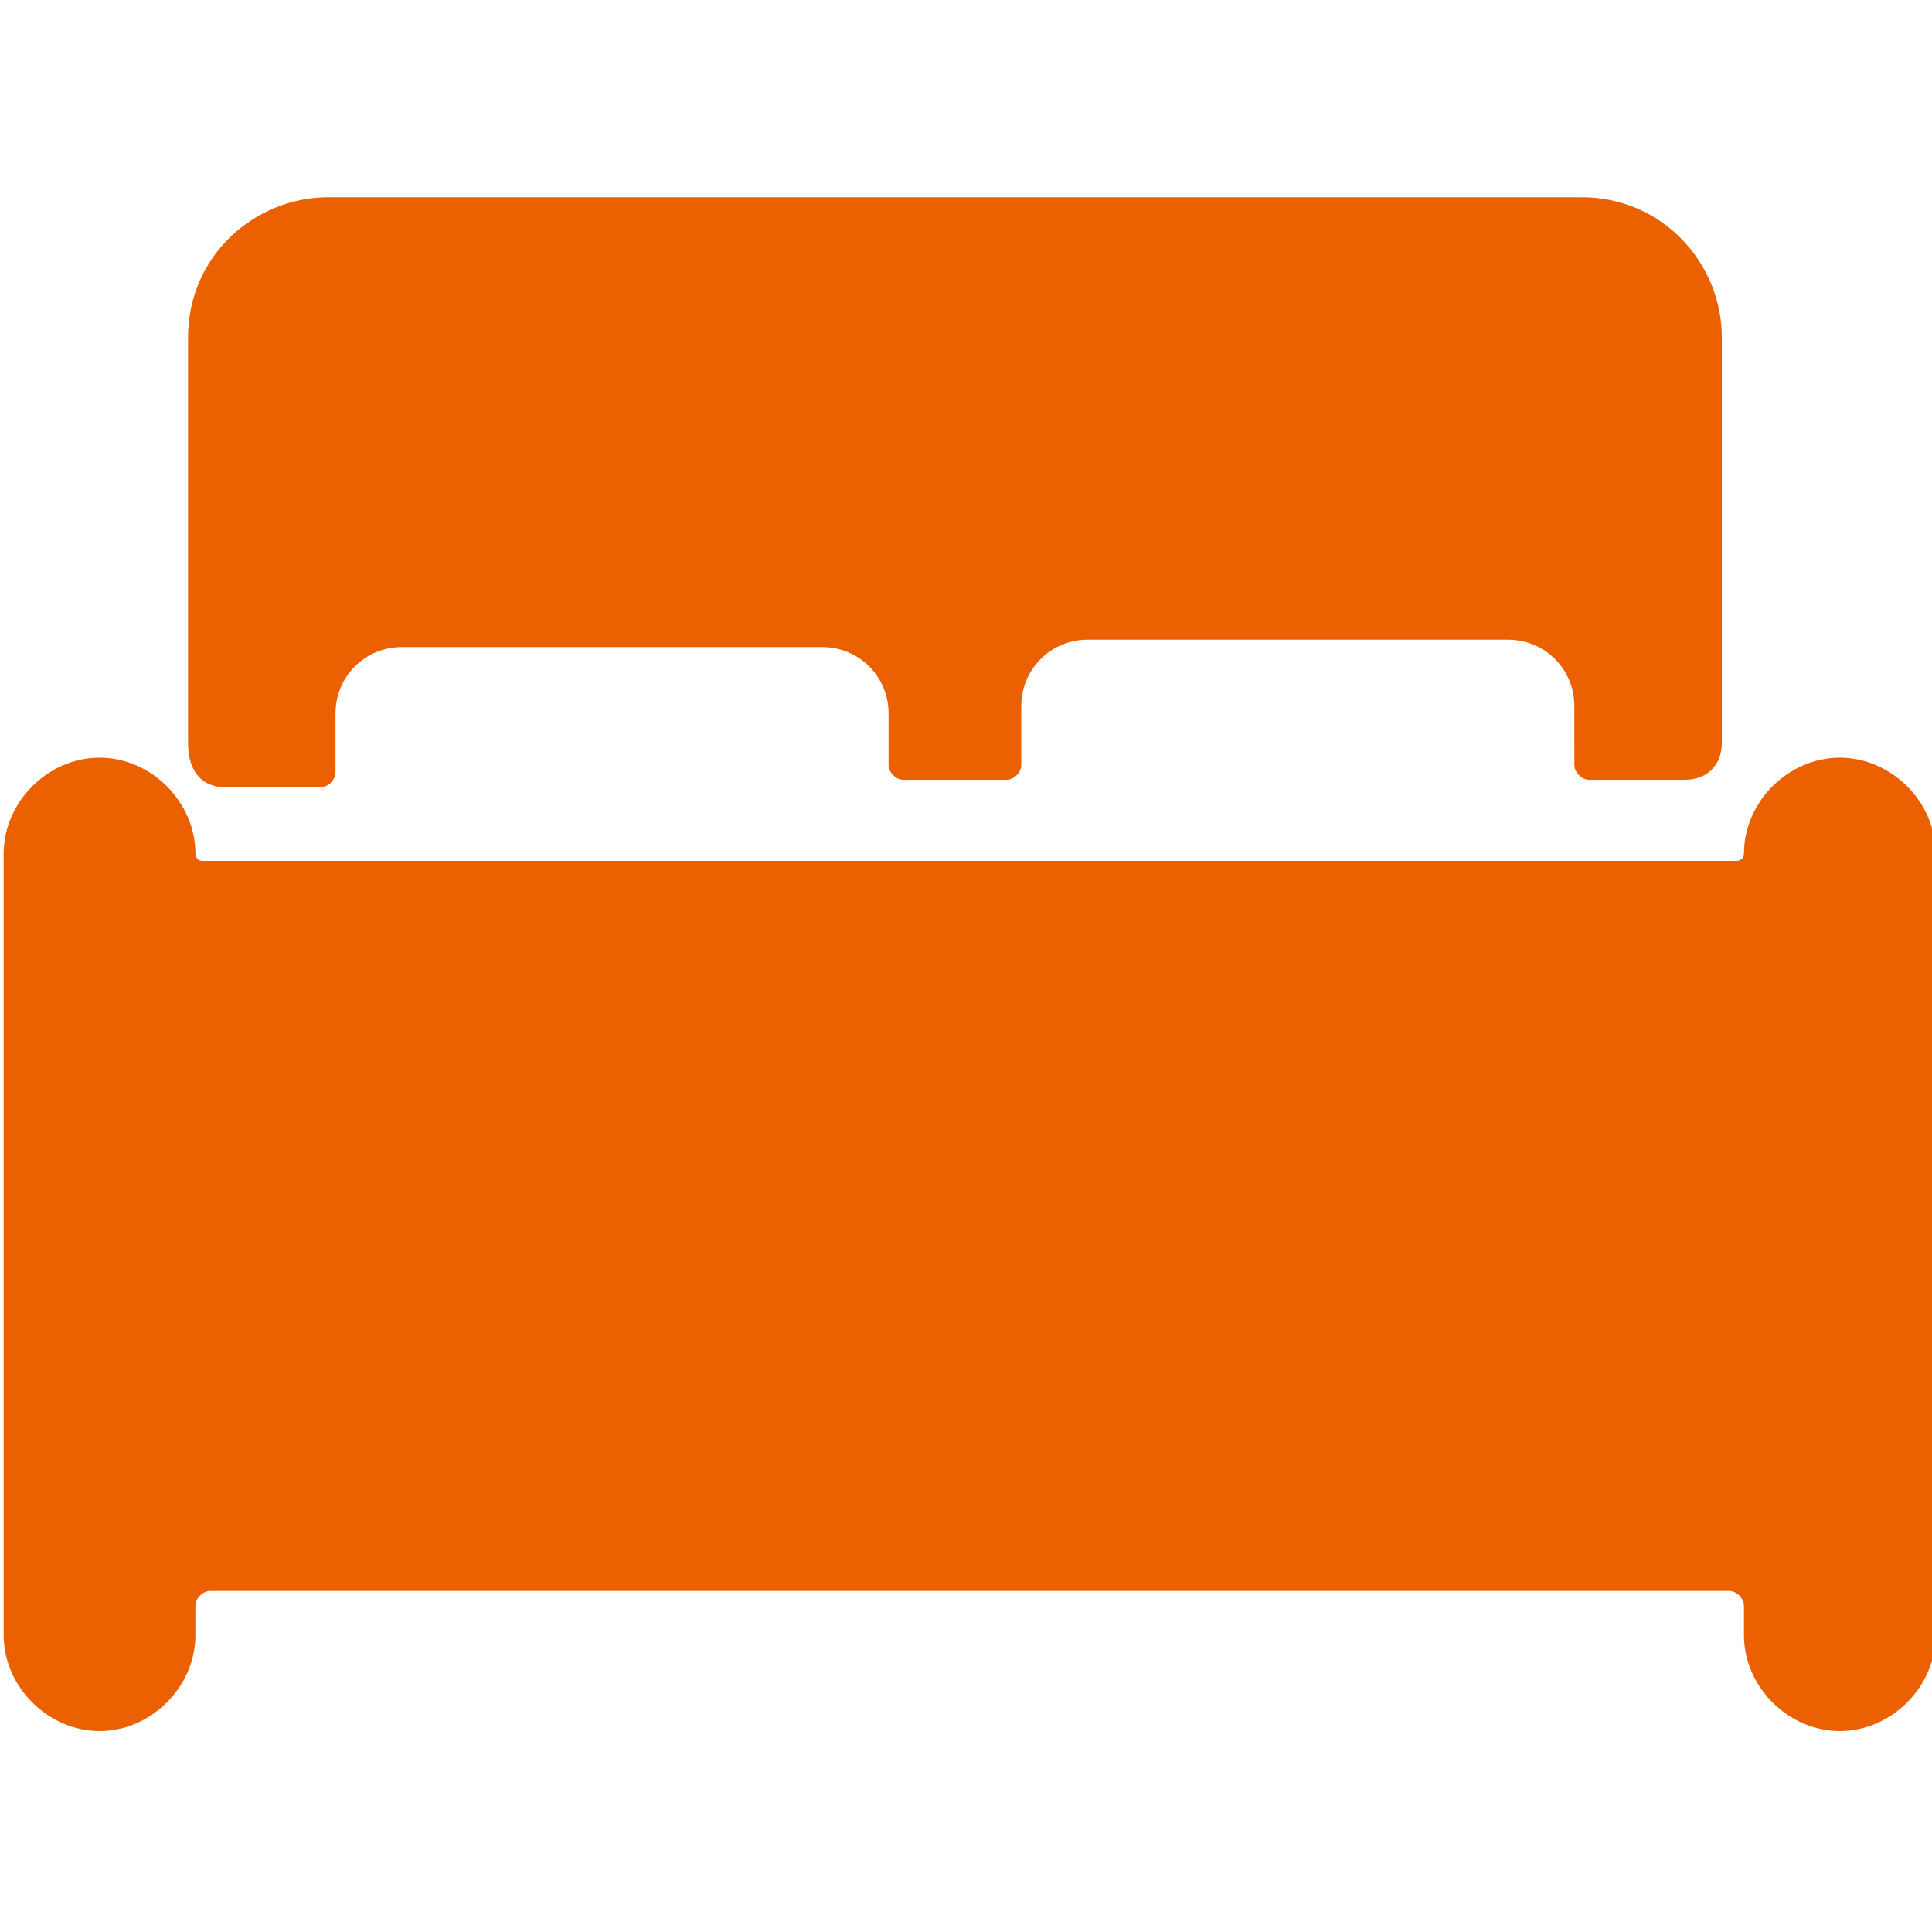
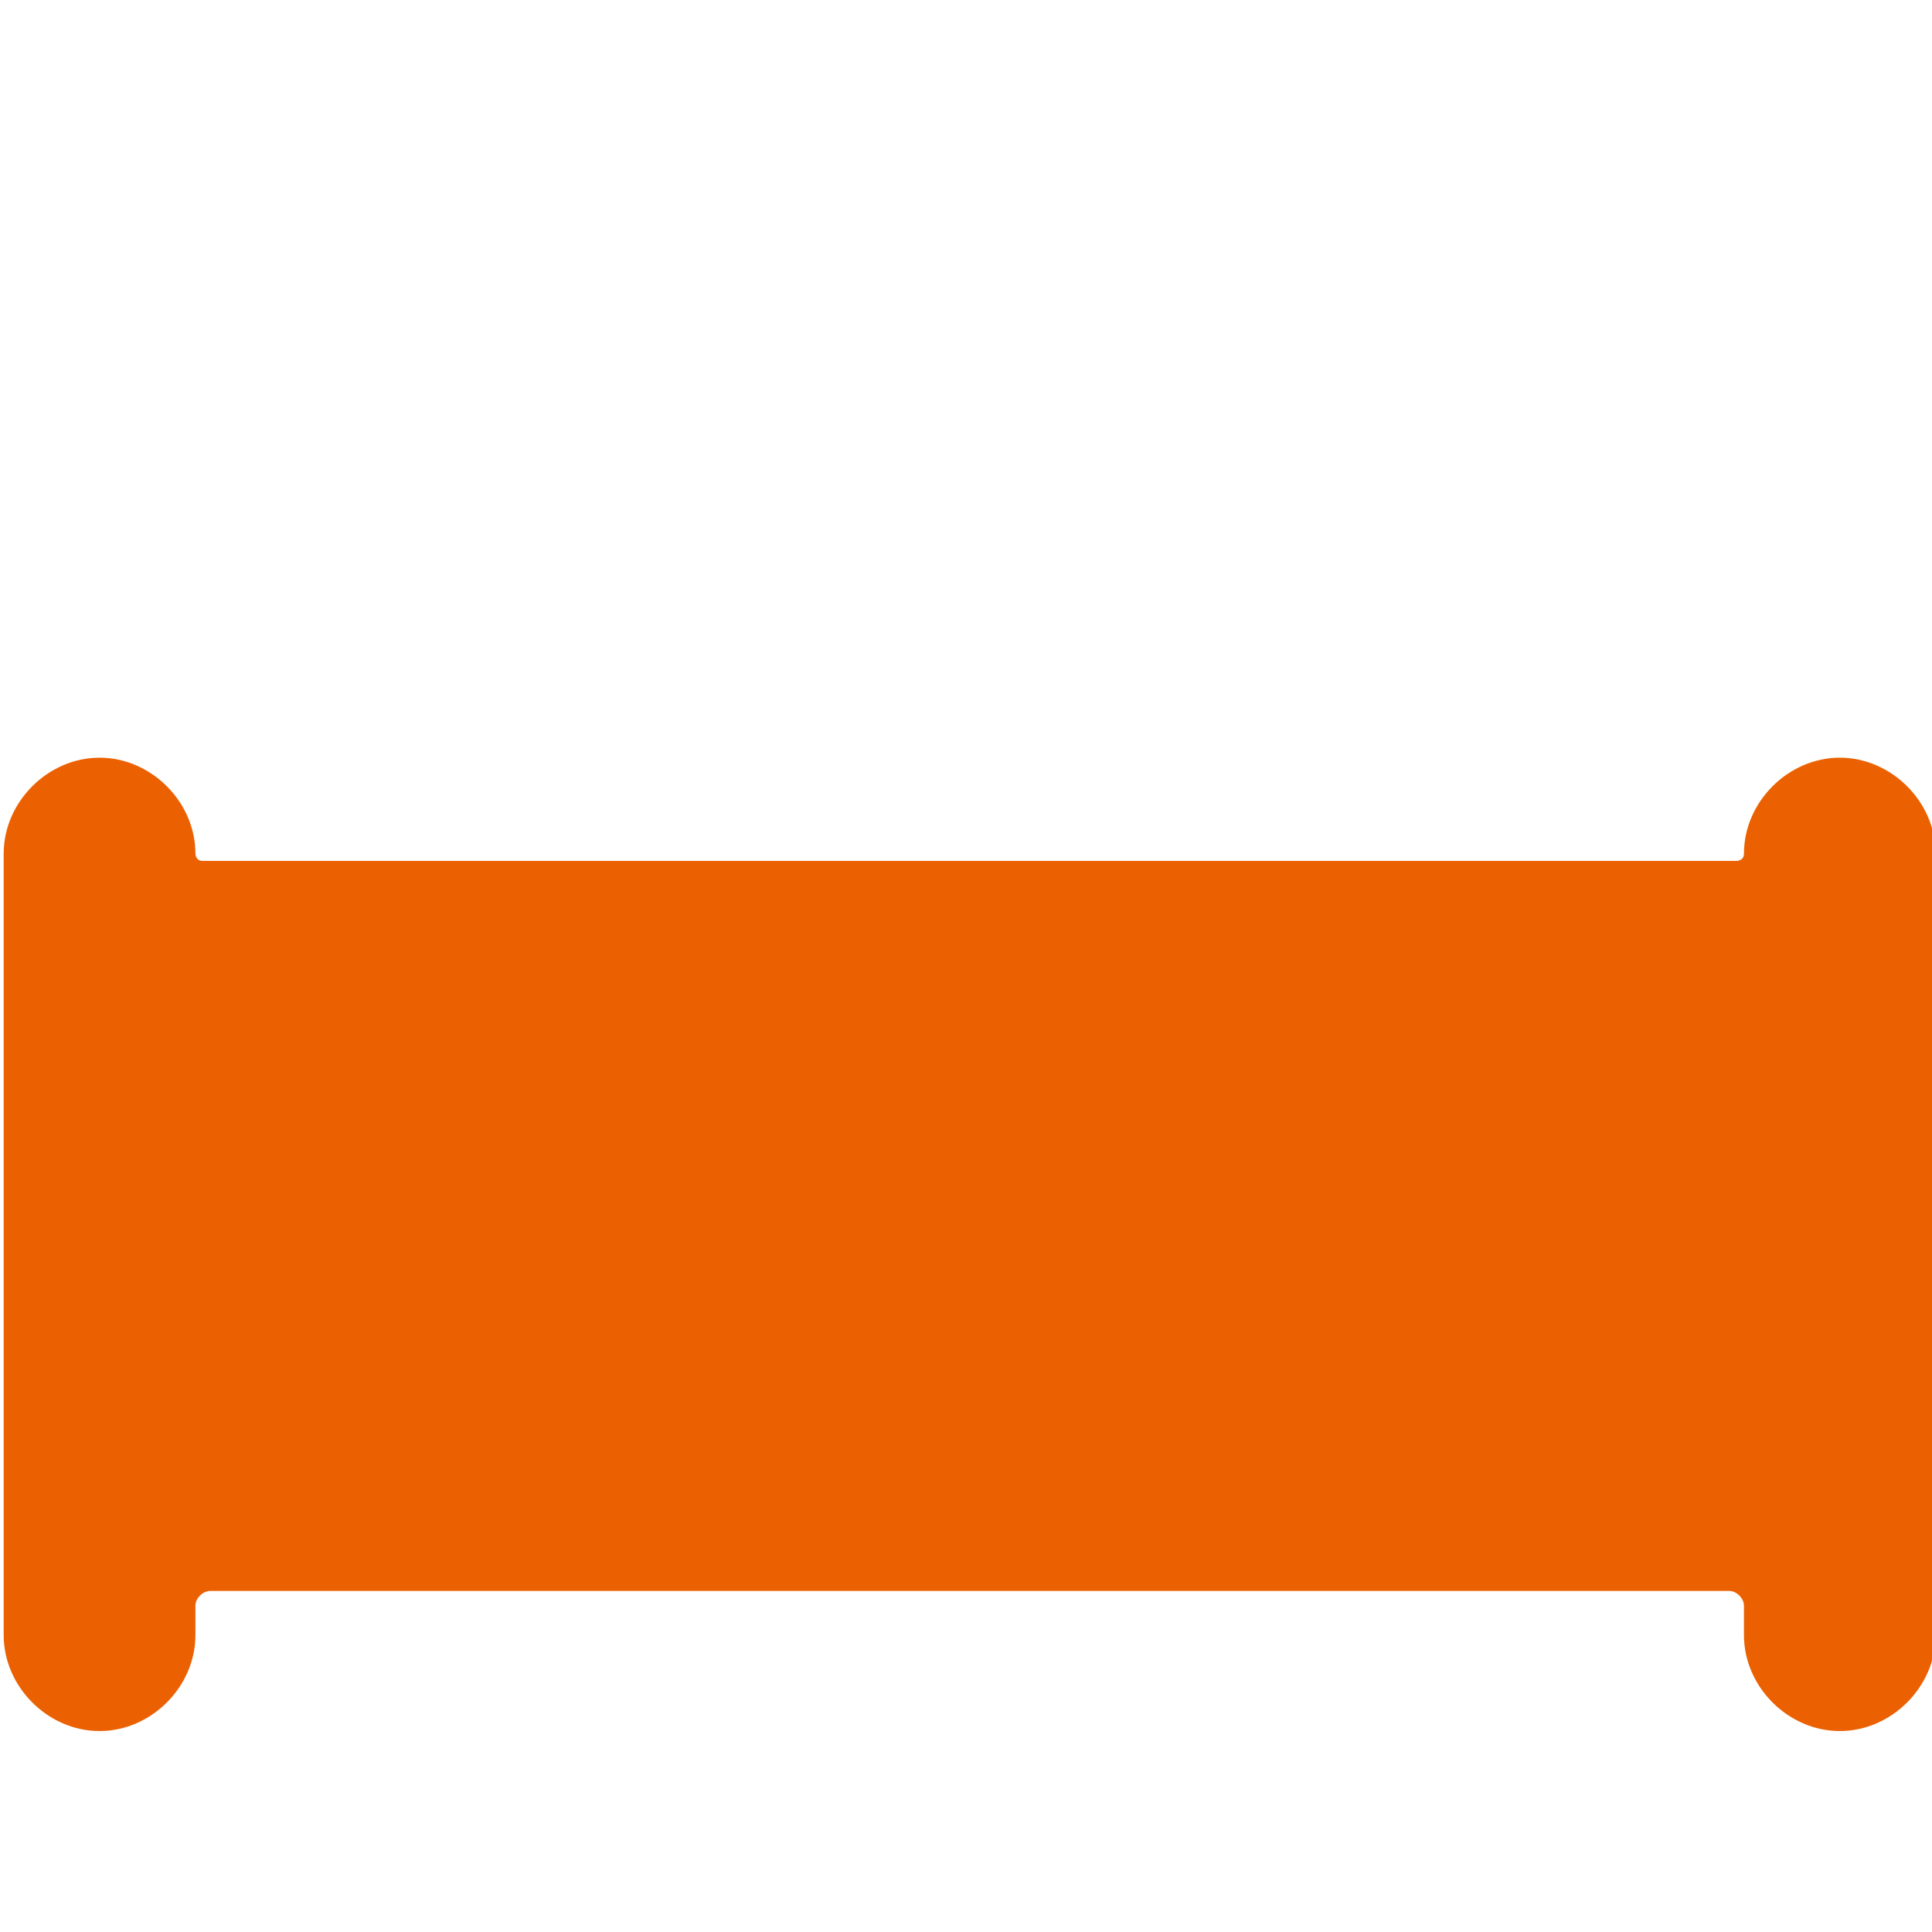
<svg xmlns="http://www.w3.org/2000/svg" version="1.1" id="レイヤー_1" x="0px" y="0px" viewBox="0 0 26.2 26.2" style="enable-background:new 0 0 26.2 26.2;" xml:space="preserve">
  <style type="text/css">
	.st0{fill:#EB6102;}
</style>
  <g id="Icon_ionic-ios-bed" transform="translate(-2.25 -5.625)">
    <path id="パス_2175" class="st0" d="M27.2,15.9L27.2,15.9c-0.7,0-1.3,0.6-1.3,1.3c0,0.1-0.1,0.1-0.1,0.1H5   c-0.1,0-0.1-0.1-0.1-0.1c0-0.7-0.6-1.3-1.3-1.3h0c-0.7,0-1.3,0.6-1.3,1.3v10.6c0,0.7,0.6,1.3,1.3,1.3h0c0.7,0,1.3-0.6,1.3-1.3v-0.4   c0-0.1,0.1-0.2,0.2-0.2h20.6c0.1,0,0.2,0.1,0.2,0.2v0.4c0,0.7,0.6,1.3,1.3,1.3h0c0.7,0,1.3-0.6,1.3-1.3V17.2   C28.5,16.5,27.9,15.9,27.2,15.9z" />
-     <path id="パス_2176" class="st0" d="M5.3,16.3h1.3c0.1,0,0.2-0.1,0.2-0.2v-0.8c0-0.5,0.4-0.9,0.9-0.9h5.7c0.5,0,0.9,0.4,0.9,0.9   V16c0,0.1,0.1,0.2,0.2,0.2h1.4c0.1,0,0.2-0.1,0.2-0.2v-0.8c0-0.5,0.4-0.9,0.9-0.9h5.7c0.5,0,0.9,0.4,0.9,0.9V16   c0,0.1,0.1,0.2,0.2,0.2h1.3c0.3,0,0.5-0.2,0.5-0.5c0,0,0,0,0,0v-5.5c0-1-0.8-1.9-1.9-1.9H6.7c-1,0-1.9,0.8-1.9,1.9v5.5   C4.8,16.1,5,16.3,5.3,16.3z" />
  </g>
</svg>